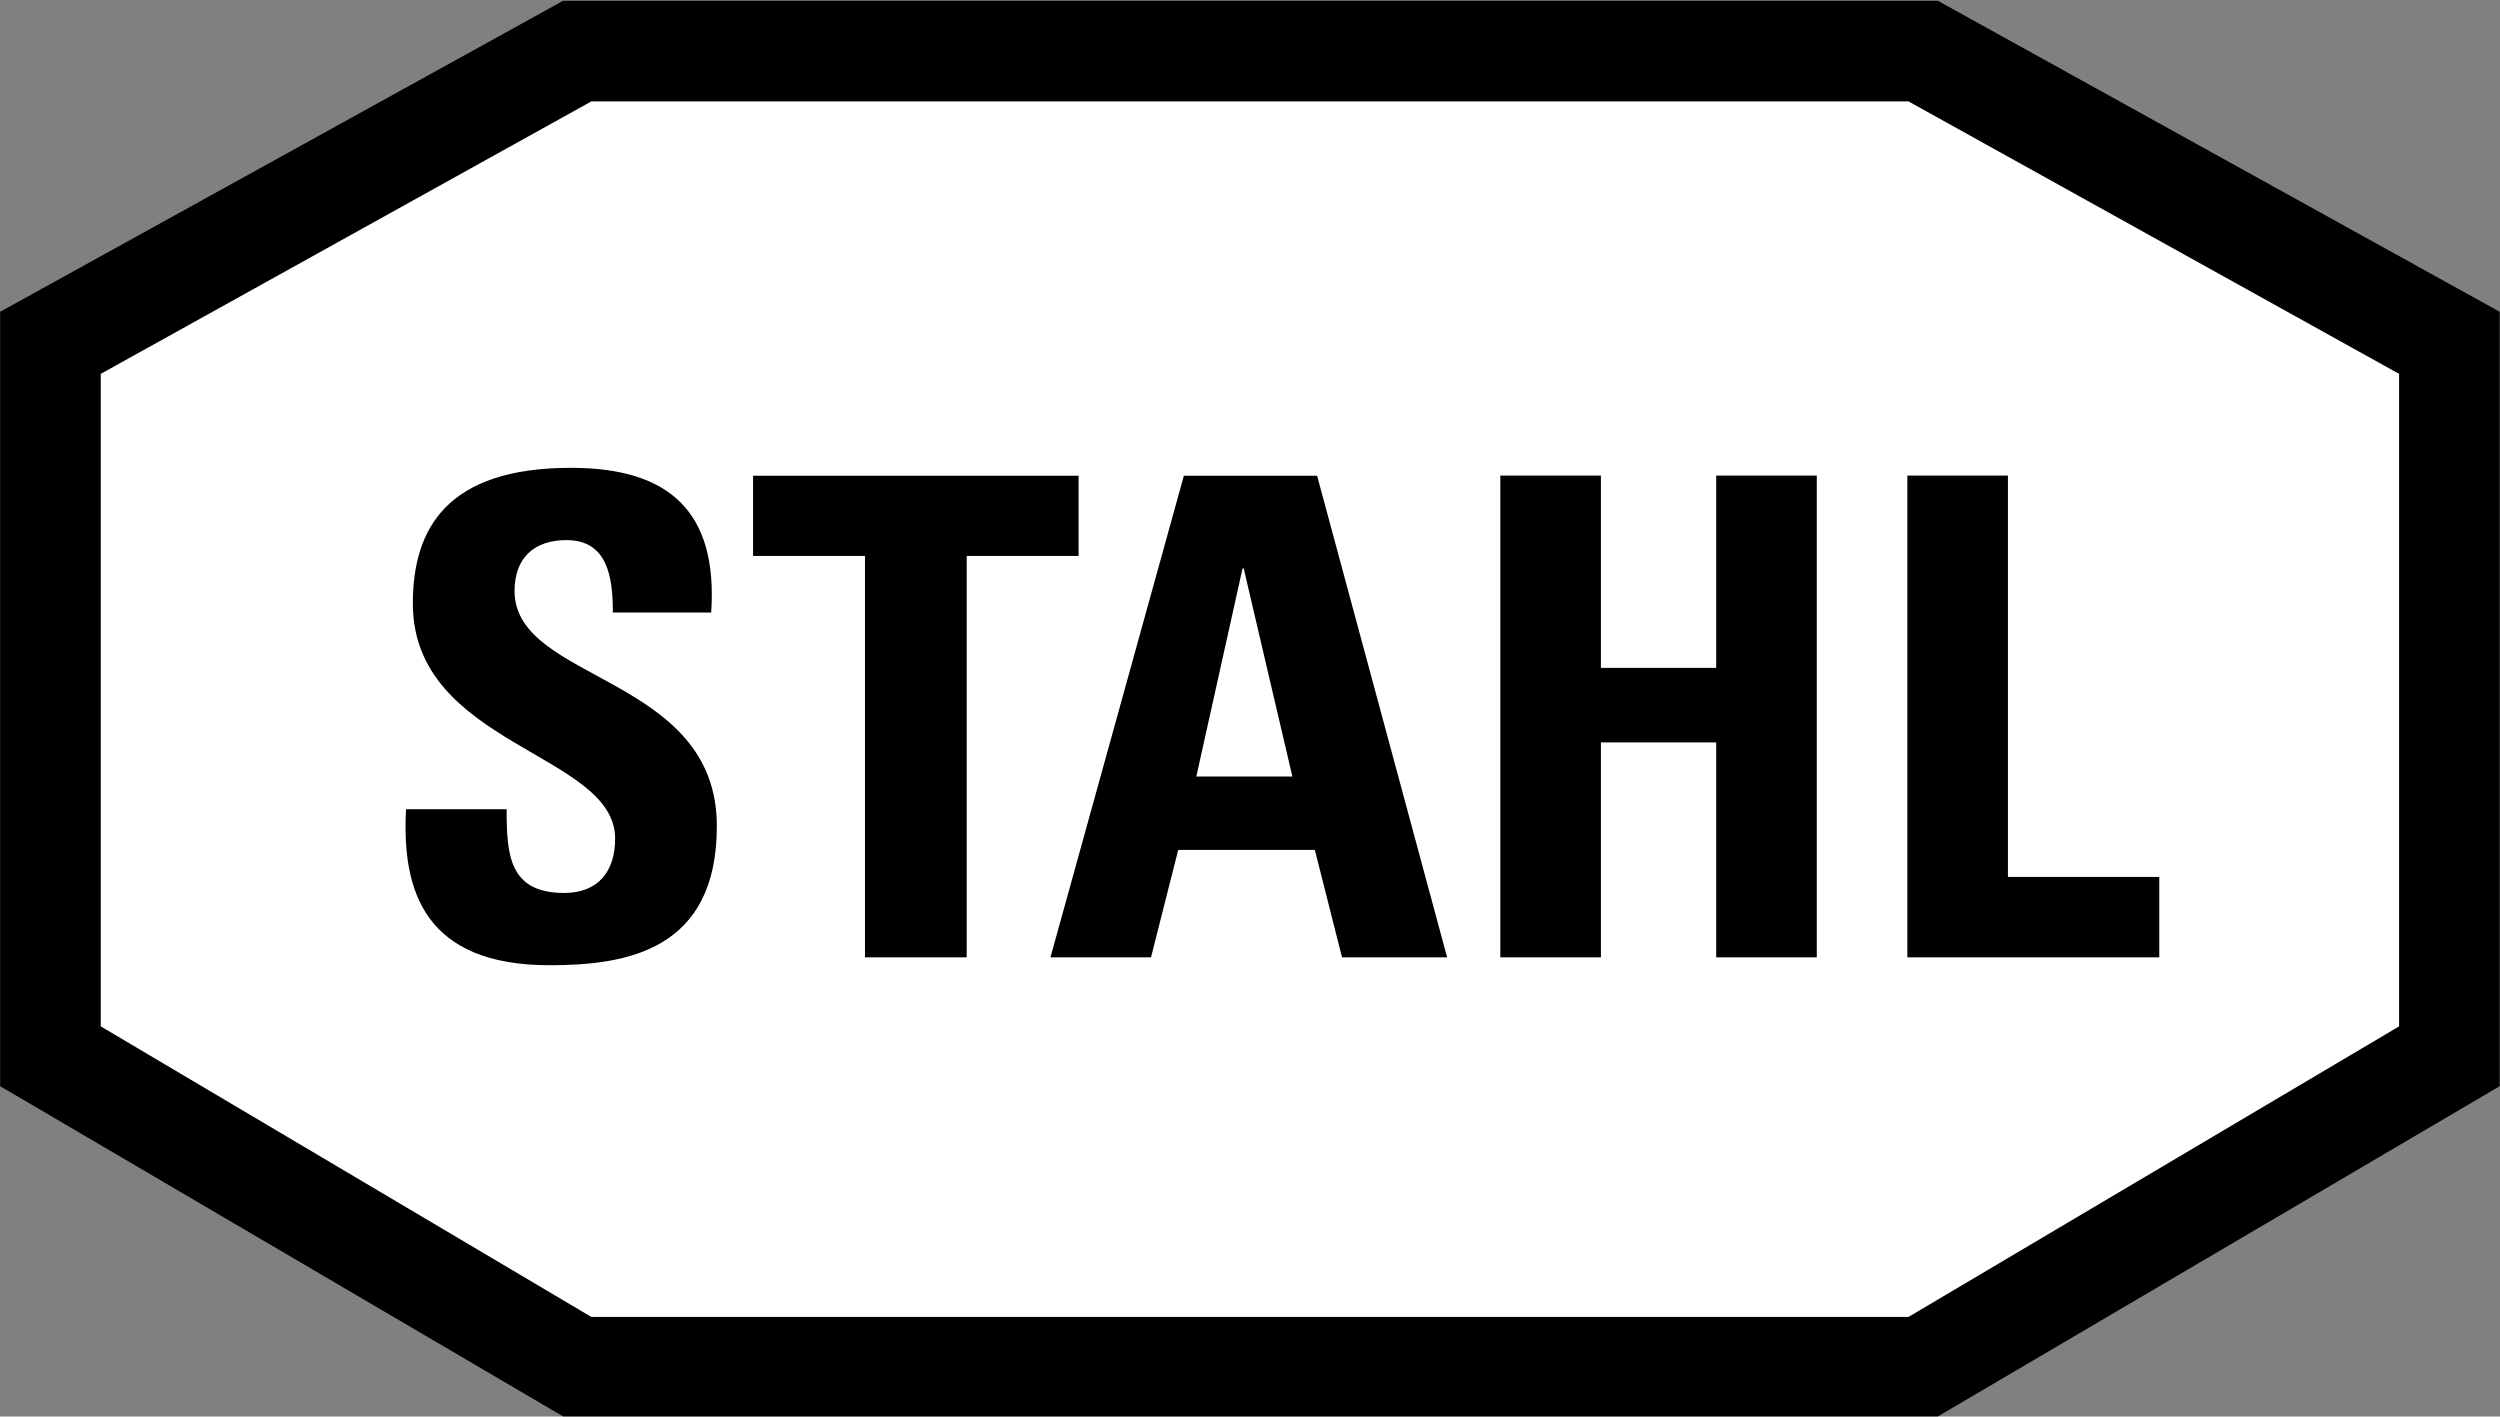
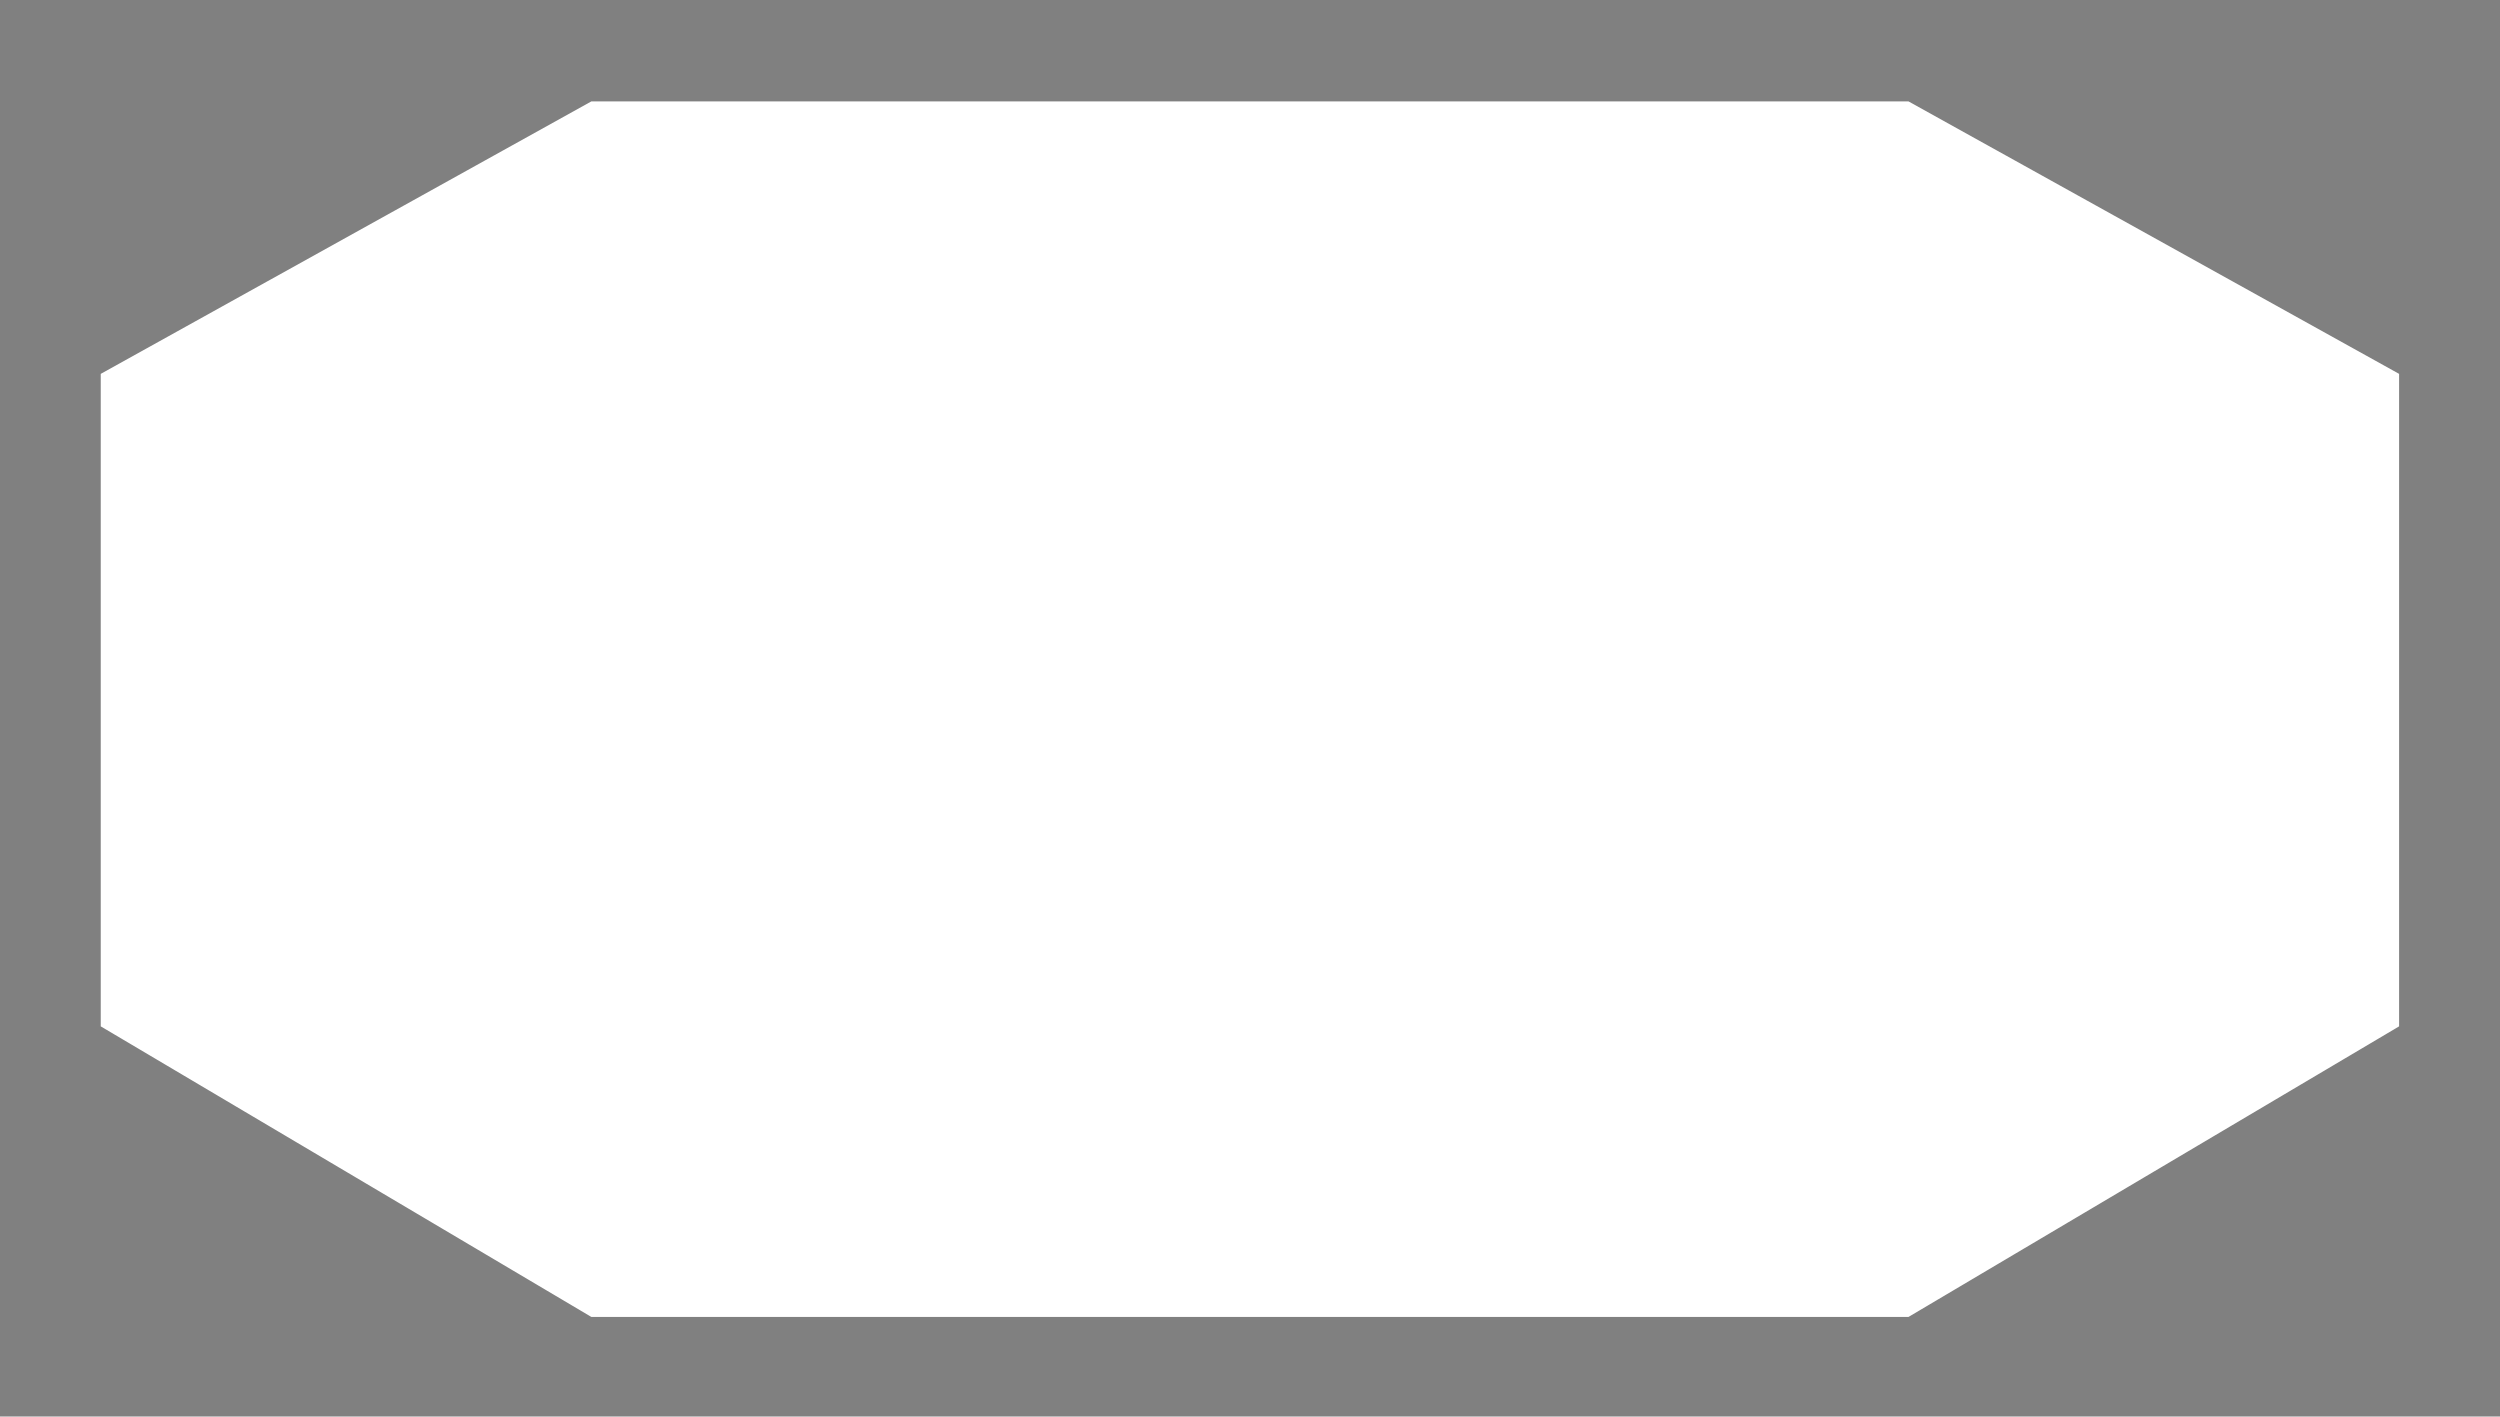
<svg xmlns="http://www.w3.org/2000/svg" version="1.2" viewBox="0 0 1546 876" width="1546" height="876">
  <rect x="0" y="0" width="1546" height="876" fill="#808080" stroke="none" />
  <title>RSL2</title>
  <style>
		.s0 { fill: #000000 } 
		.s1 { fill: #ffffff } 
	</style>
  <g id="Layer">
-     <path id="Layer" class="s0" d="m348.2 0.5l-348.1 192.3v478.9l348.1 204.2h850.2l347.4-204.2v-478.9l-347.4-192.3z" />
    <path id="Layer" class="s1" d="m365.7 62.7h814.5l303.4 168.5v403.5l-303.4 179.7h-814.5l-303.4-179.7v-403.5z" />
-     <path id="Layer" class="s0" d="m443.3 510.9c0-93.7-125.1-88.8-125.1-145.4 0-20.3 11.9-31.5 32.1-31.5 25.2 0 28.7 22.4 28.7 44.8h60.8c4.2-62.3-25.8-89.5-86.7-89.5-76.2 0-97.8 37-97.8 83.9 0 88.1 125.1 92.3 125.1 145.4 0 20.3-10.5 33.6-31.5 33.6-34.2 0-35.6-23.8-35.6-51.8h-62.2c-2.8 51.1 11.9 96.5 88.8 96.5 47.5 0 103.4-9.1 103.4-86zm22.4-216.7v49.6h69.2v248.2h62.9v-248.2h69.2v-49.6z" />
-     <path id="Layer" fill-rule="evenodd" class="s0" d="m649.6 592l82.5-297.8h82.4l80.4 297.8h-65l-16.8-66.4h-84.5l-16.8 66.4zm119.5-240.5h-0.7l-28.6 128.7h59.4zm292.2 61.5v-118.9h62.2v297.9h-62.2v-132.9h-71.3v132.9h-62.2v-297.9h62.2v118.9zm118.2 179v-297.9h62.2v248.2h93.6v49.7z" />
  </g>
</svg>